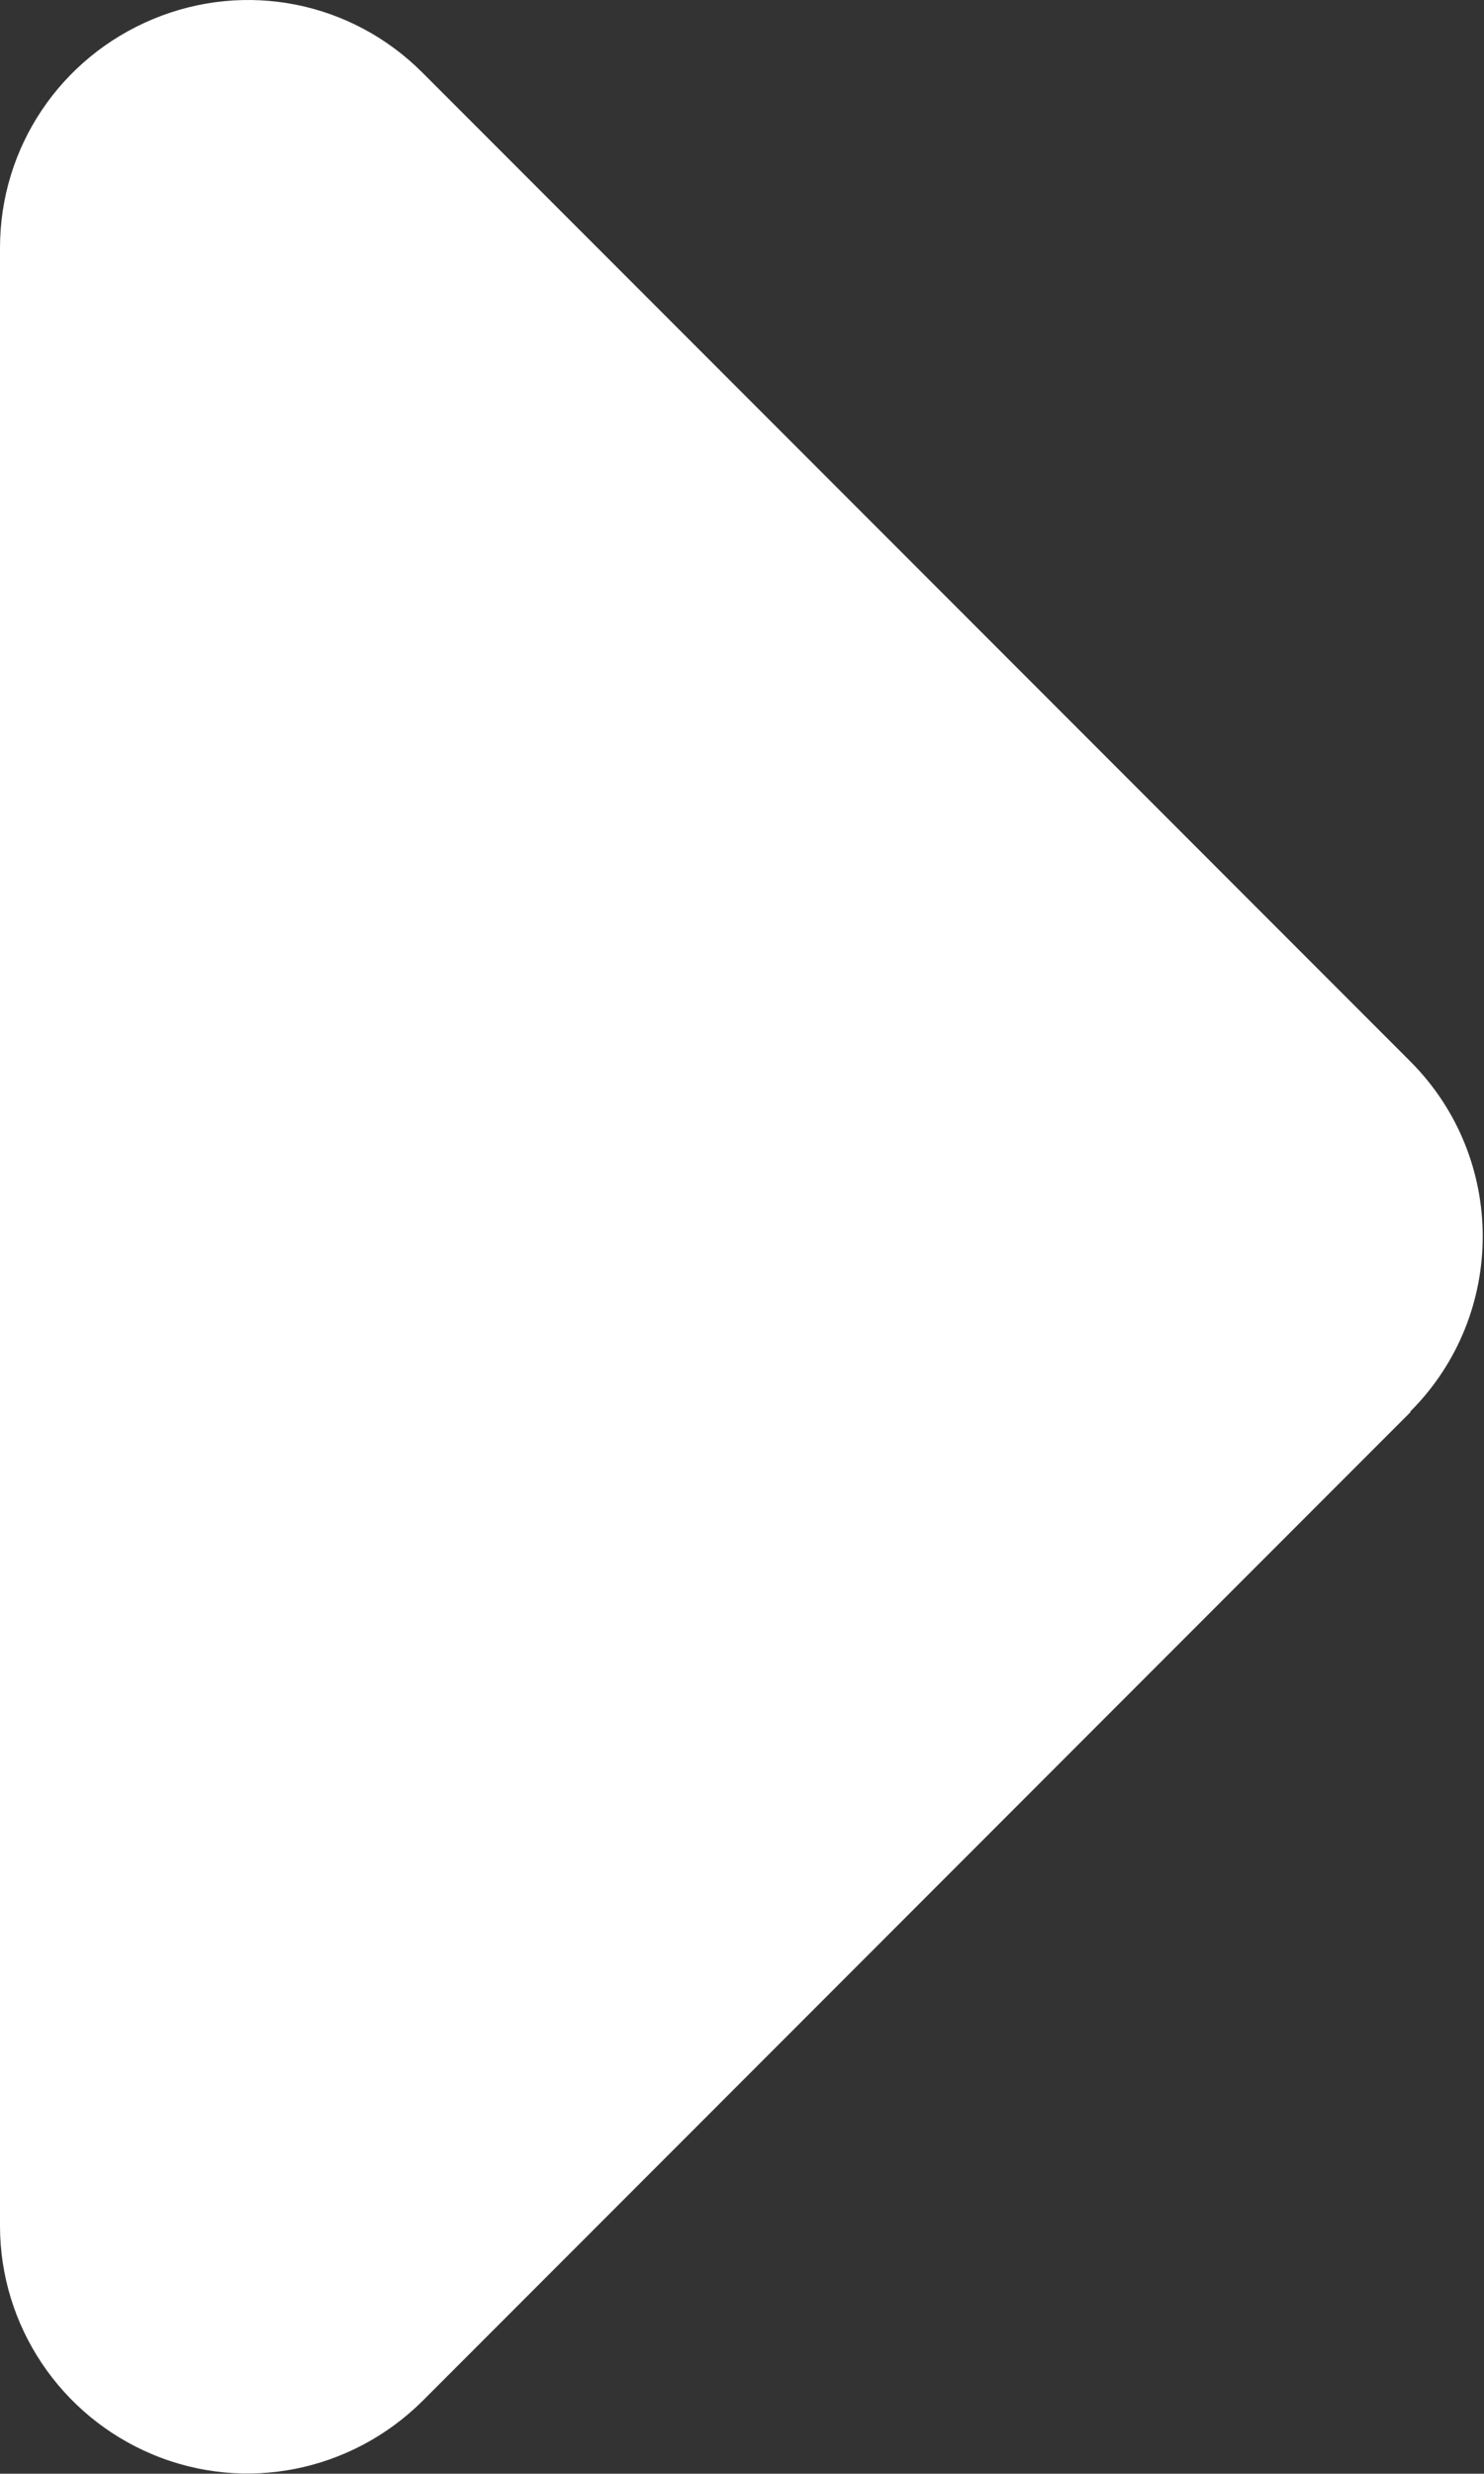
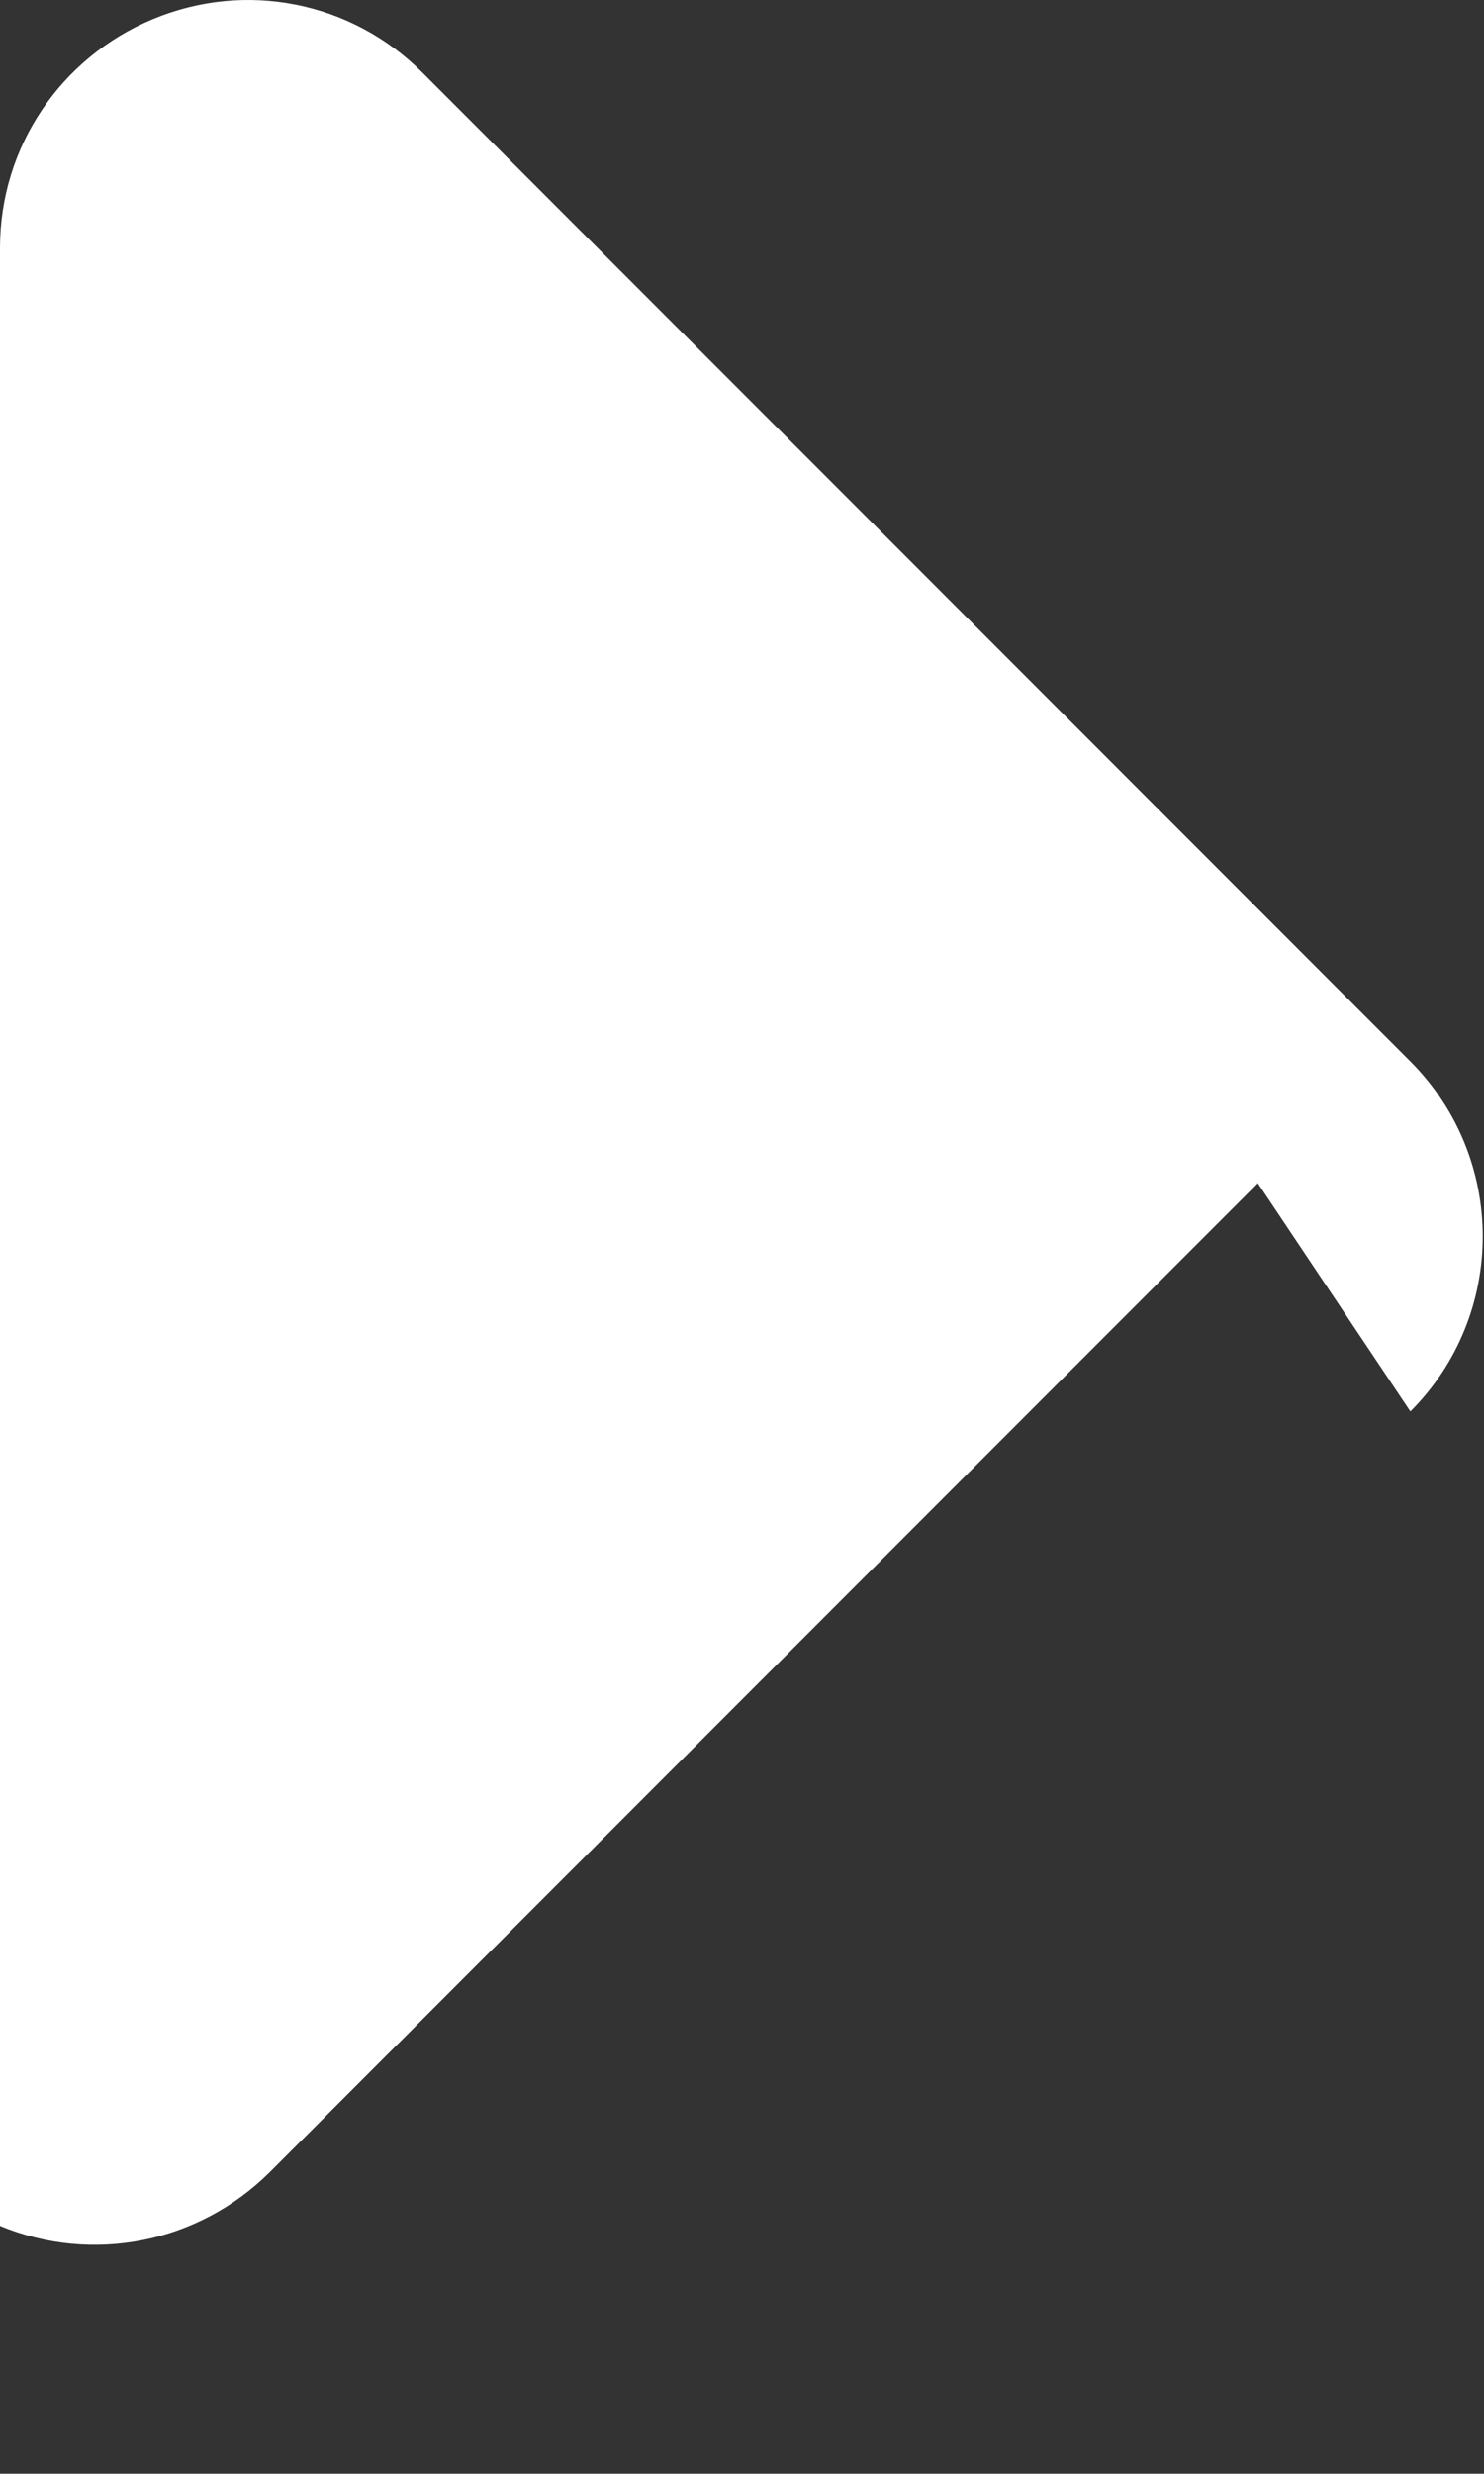
<svg xmlns="http://www.w3.org/2000/svg" width="100%" height="100%" viewBox="0 0 801 1334" version="1.1" xml:space="preserve" style="fill-rule:evenodd;clip-rule:evenodd;stroke-linejoin:round;stroke-miterlimit:2;">
  <rect x="0" y="0" width="801" height="1334" fill="#333333" stroke="none" />
-   <path d="M761.25,761.157c52.083,-52.083 52.083,-136.666 0,-188.75l-533.333,-533.333c-38.334,-38.333 -95.417,-49.583 -145.417,-28.75c-50,20.833 -82.5,69.167 -82.5,123.333l-0,1066.67c-0,53.75 32.5,102.5 82.5,123.333c50,20.834 107.083,9.167 145.417,-28.75l533.333,-533.333l0,-0.417Z" style="fill:#fff;fill-rule:nonzero;" />
+   <path d="M761.25,761.157c52.083,-52.083 52.083,-136.666 0,-188.75l-533.333,-533.333c-38.334,-38.333 -95.417,-49.583 -145.417,-28.75c-50,20.833 -82.5,69.167 -82.5,123.333l-0,1066.67c50,20.834 107.083,9.167 145.417,-28.75l533.333,-533.333l0,-0.417Z" style="fill:#fff;fill-rule:nonzero;" />
</svg>